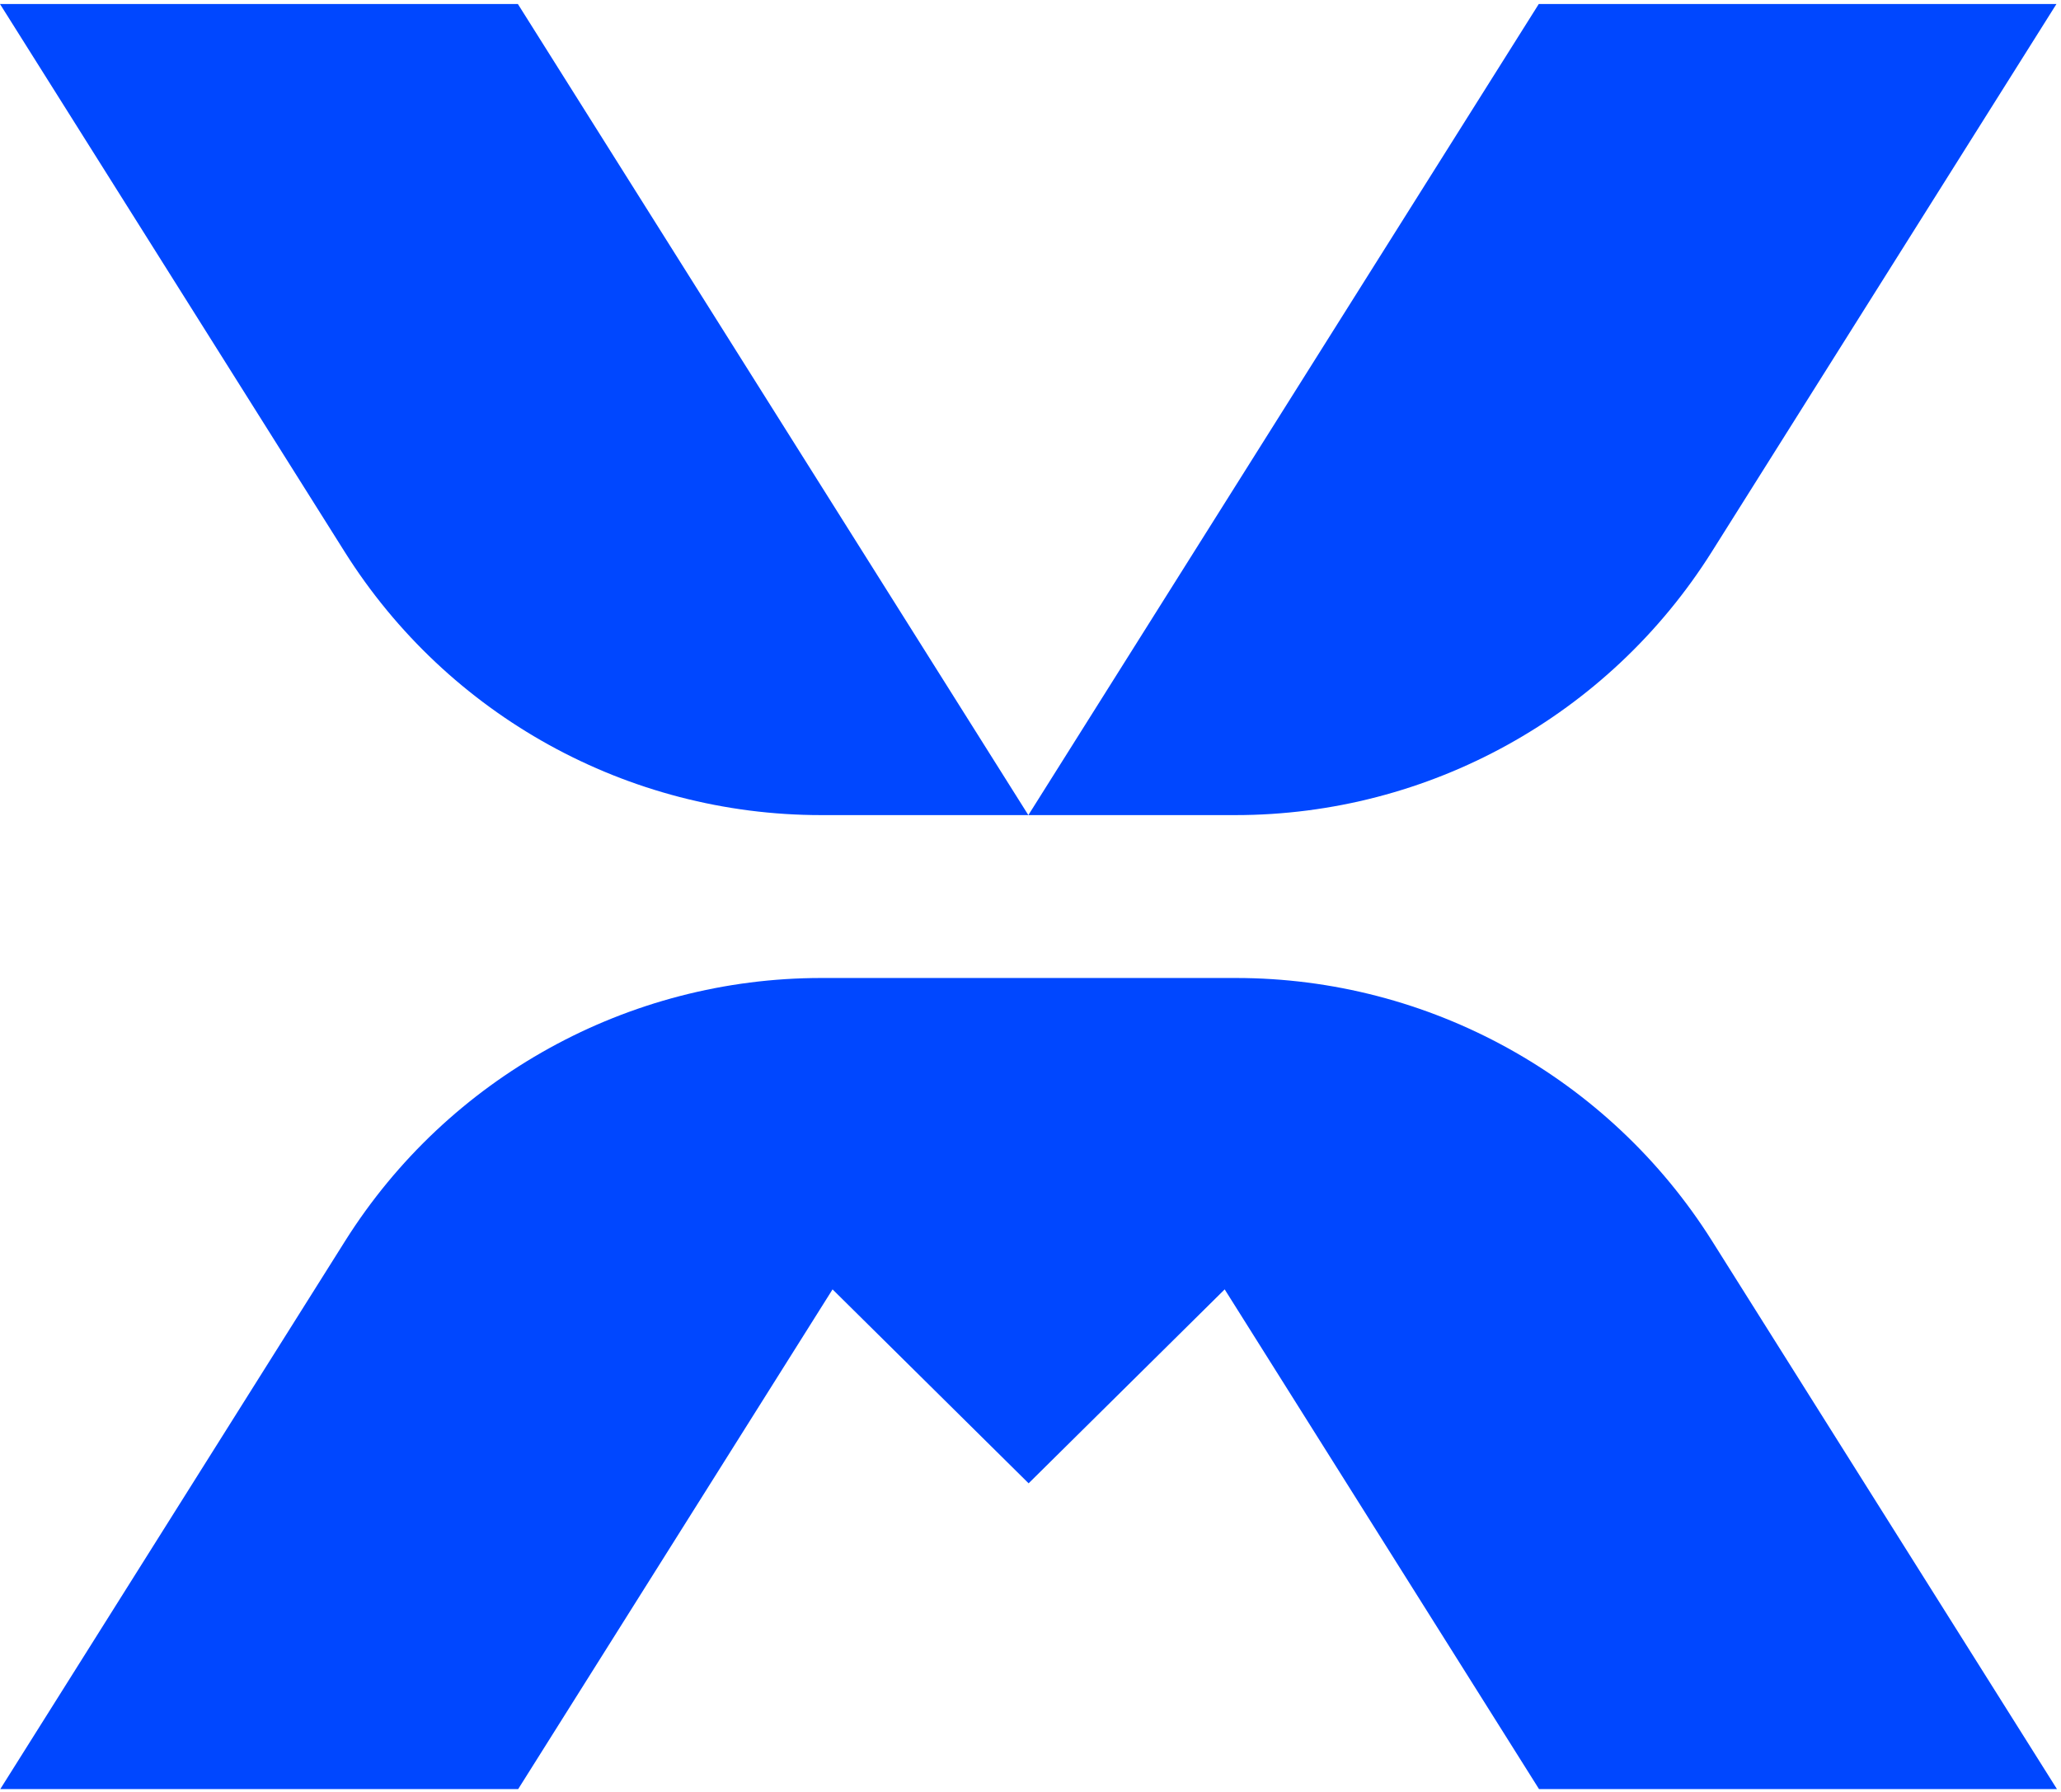
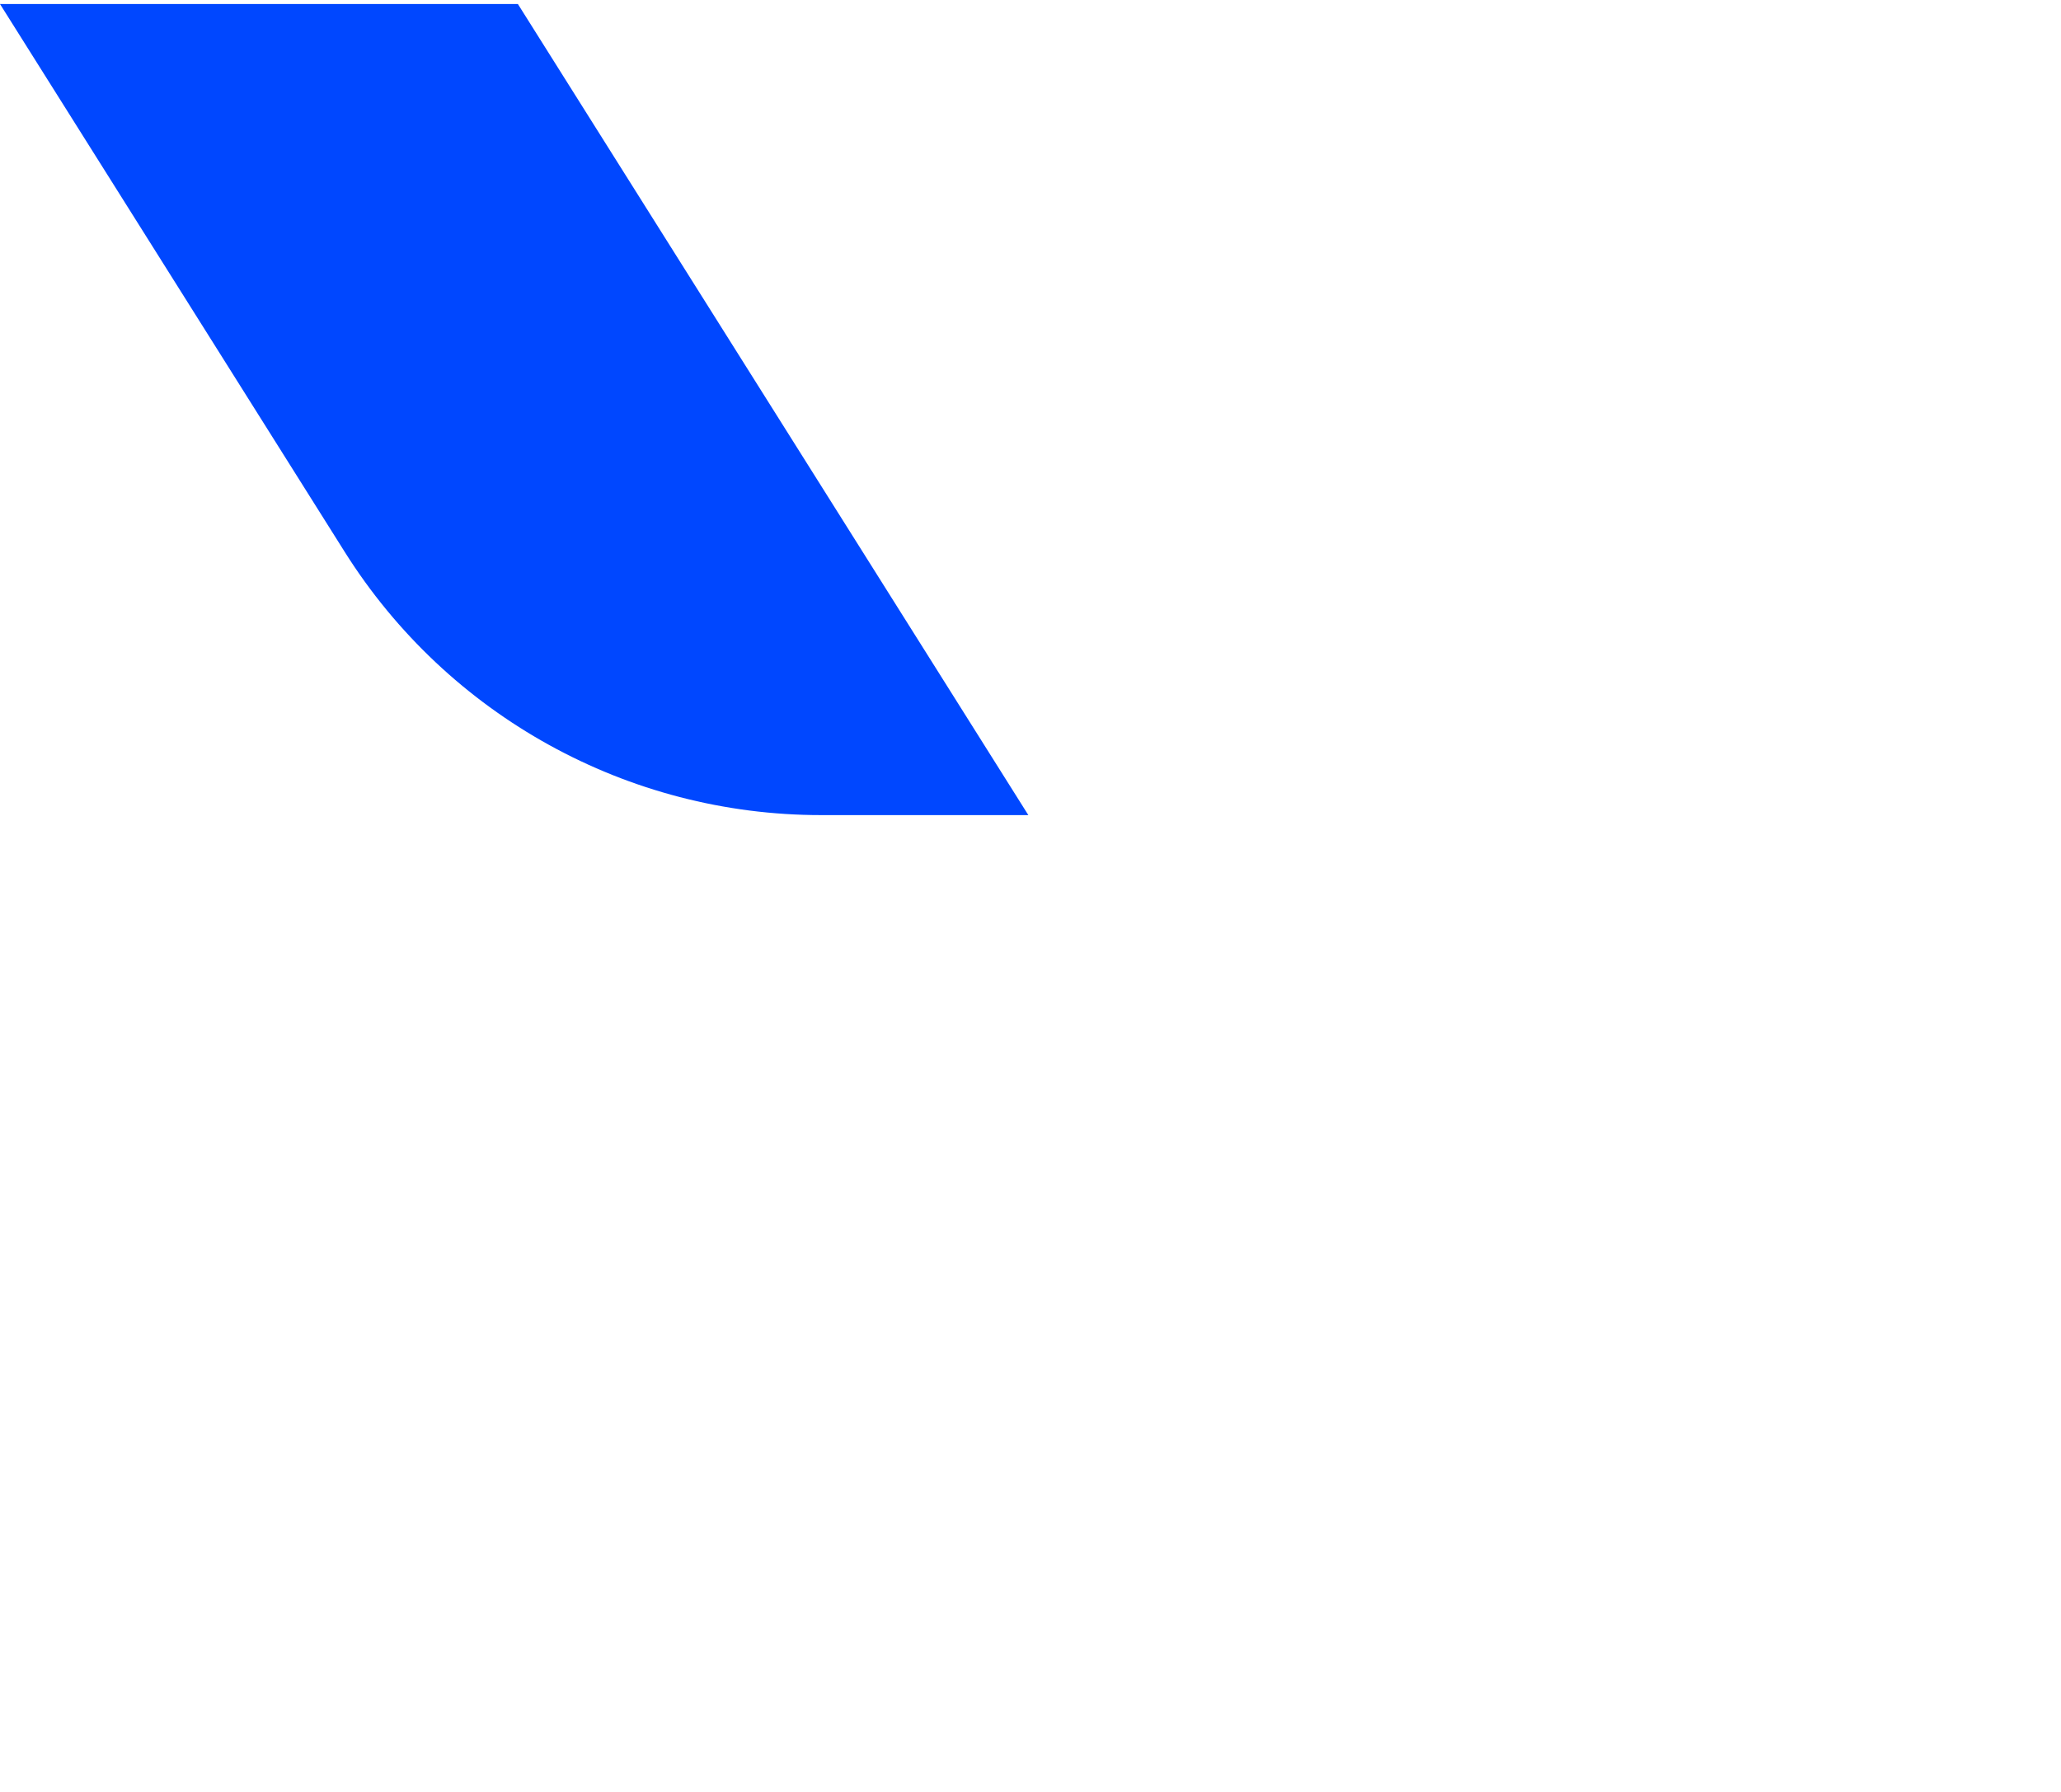
<svg xmlns="http://www.w3.org/2000/svg" width="46" height="40" viewBox="0 0 46 40" fill="none">
  <path d="M22.952 18.195L11.559 0.09H0L7.696 12.323C9.997 15.977 14.01 18.195 18.326 18.195H22.946H22.952Z" fill="#0047FF" />
-   <path d="M45.904 0.09H34.344L22.952 18.195H27.572C31.888 18.195 35.9 15.977 38.202 12.323L45.898 0.09H45.904Z" fill="#0047FF" />
-   <path d="M22.952 21.831H18.332C14.015 21.831 10.003 24.049 7.702 27.703L0.006 39.937H11.565L18.582 28.782L22.958 33.111L27.334 28.782L34.35 39.937H45.91L38.213 27.703C35.912 24.049 31.9 21.831 27.584 21.831H22.964H22.952Z" fill="#0047FF" />
</svg>